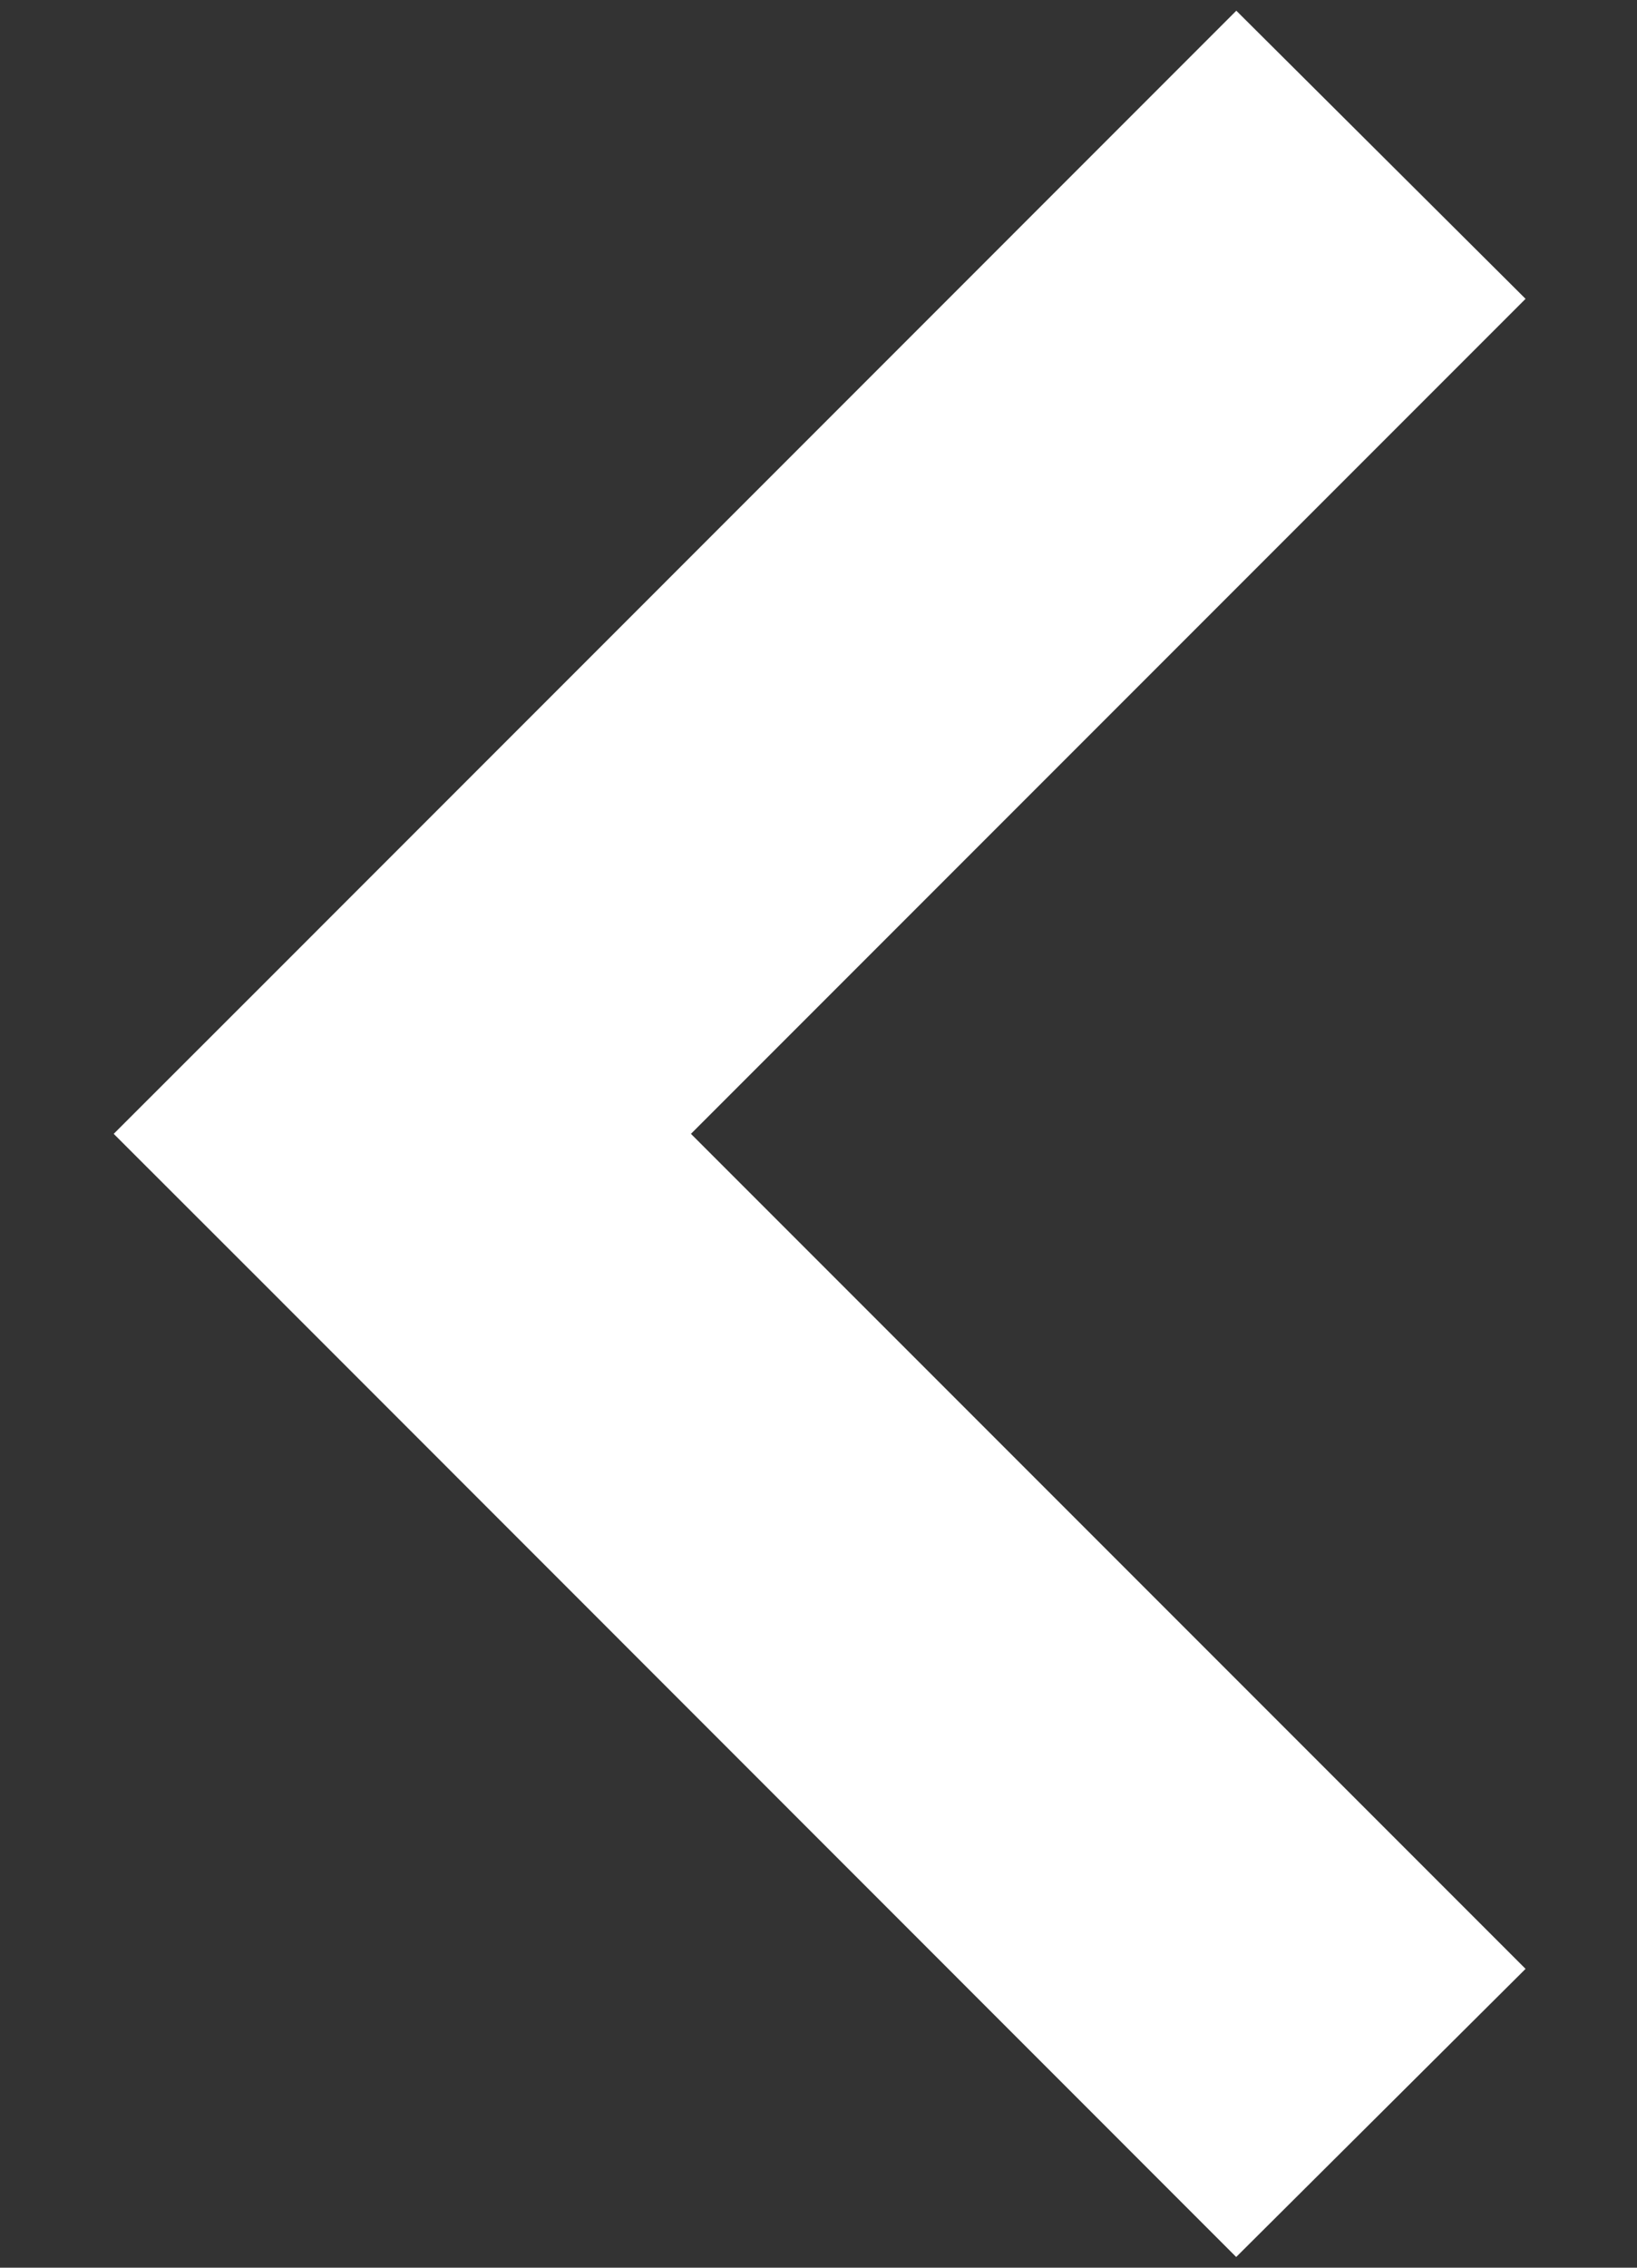
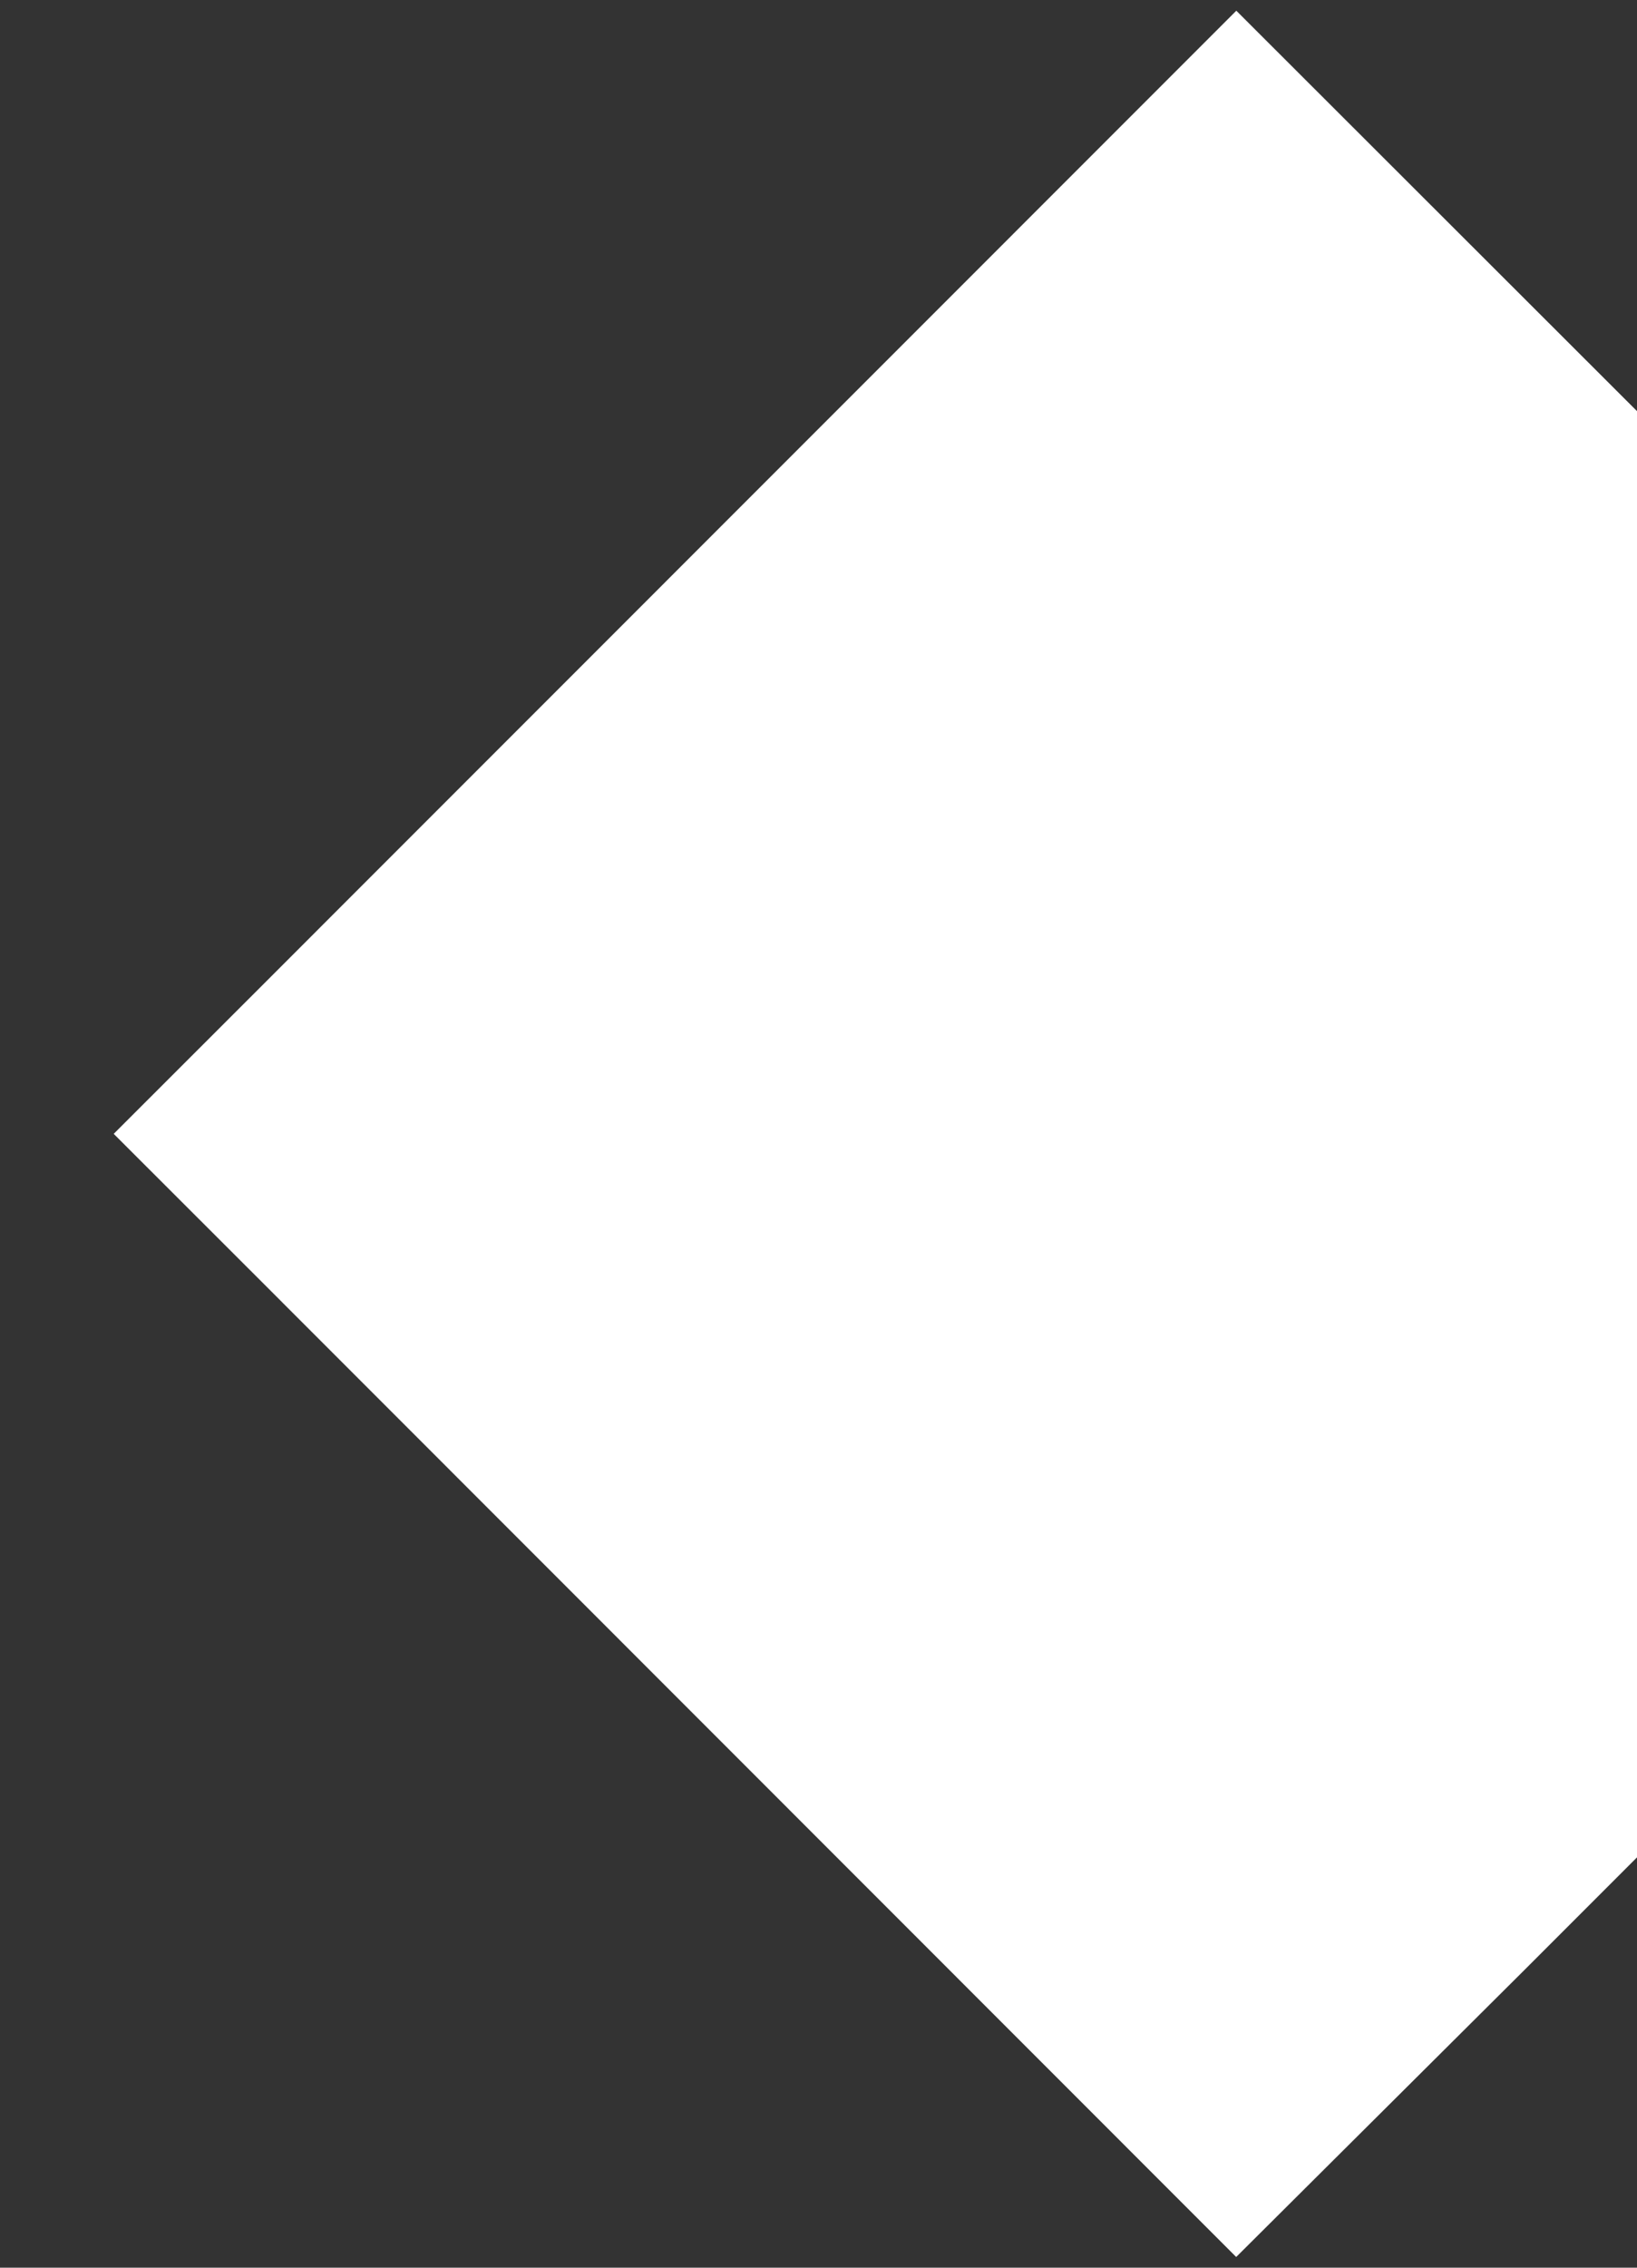
<svg xmlns="http://www.w3.org/2000/svg" width="13" height="18">
  <rect width="100%" height="100%" fill="#333333" stroke="none" />
-   <path d="m.903 9 1.144 1.143 7.77 7.772 2.298-2.287L5.487 9l6.628-6.628L9.818.085 2.047 7.857.903 9z" fill="#FFF" fill-rule="nonzero" />
+   <path d="m.903 9 1.144 1.143 7.77 7.772 2.298-2.287l6.628-6.628L9.818.085 2.047 7.857.903 9z" fill="#FFF" fill-rule="nonzero" />
</svg>